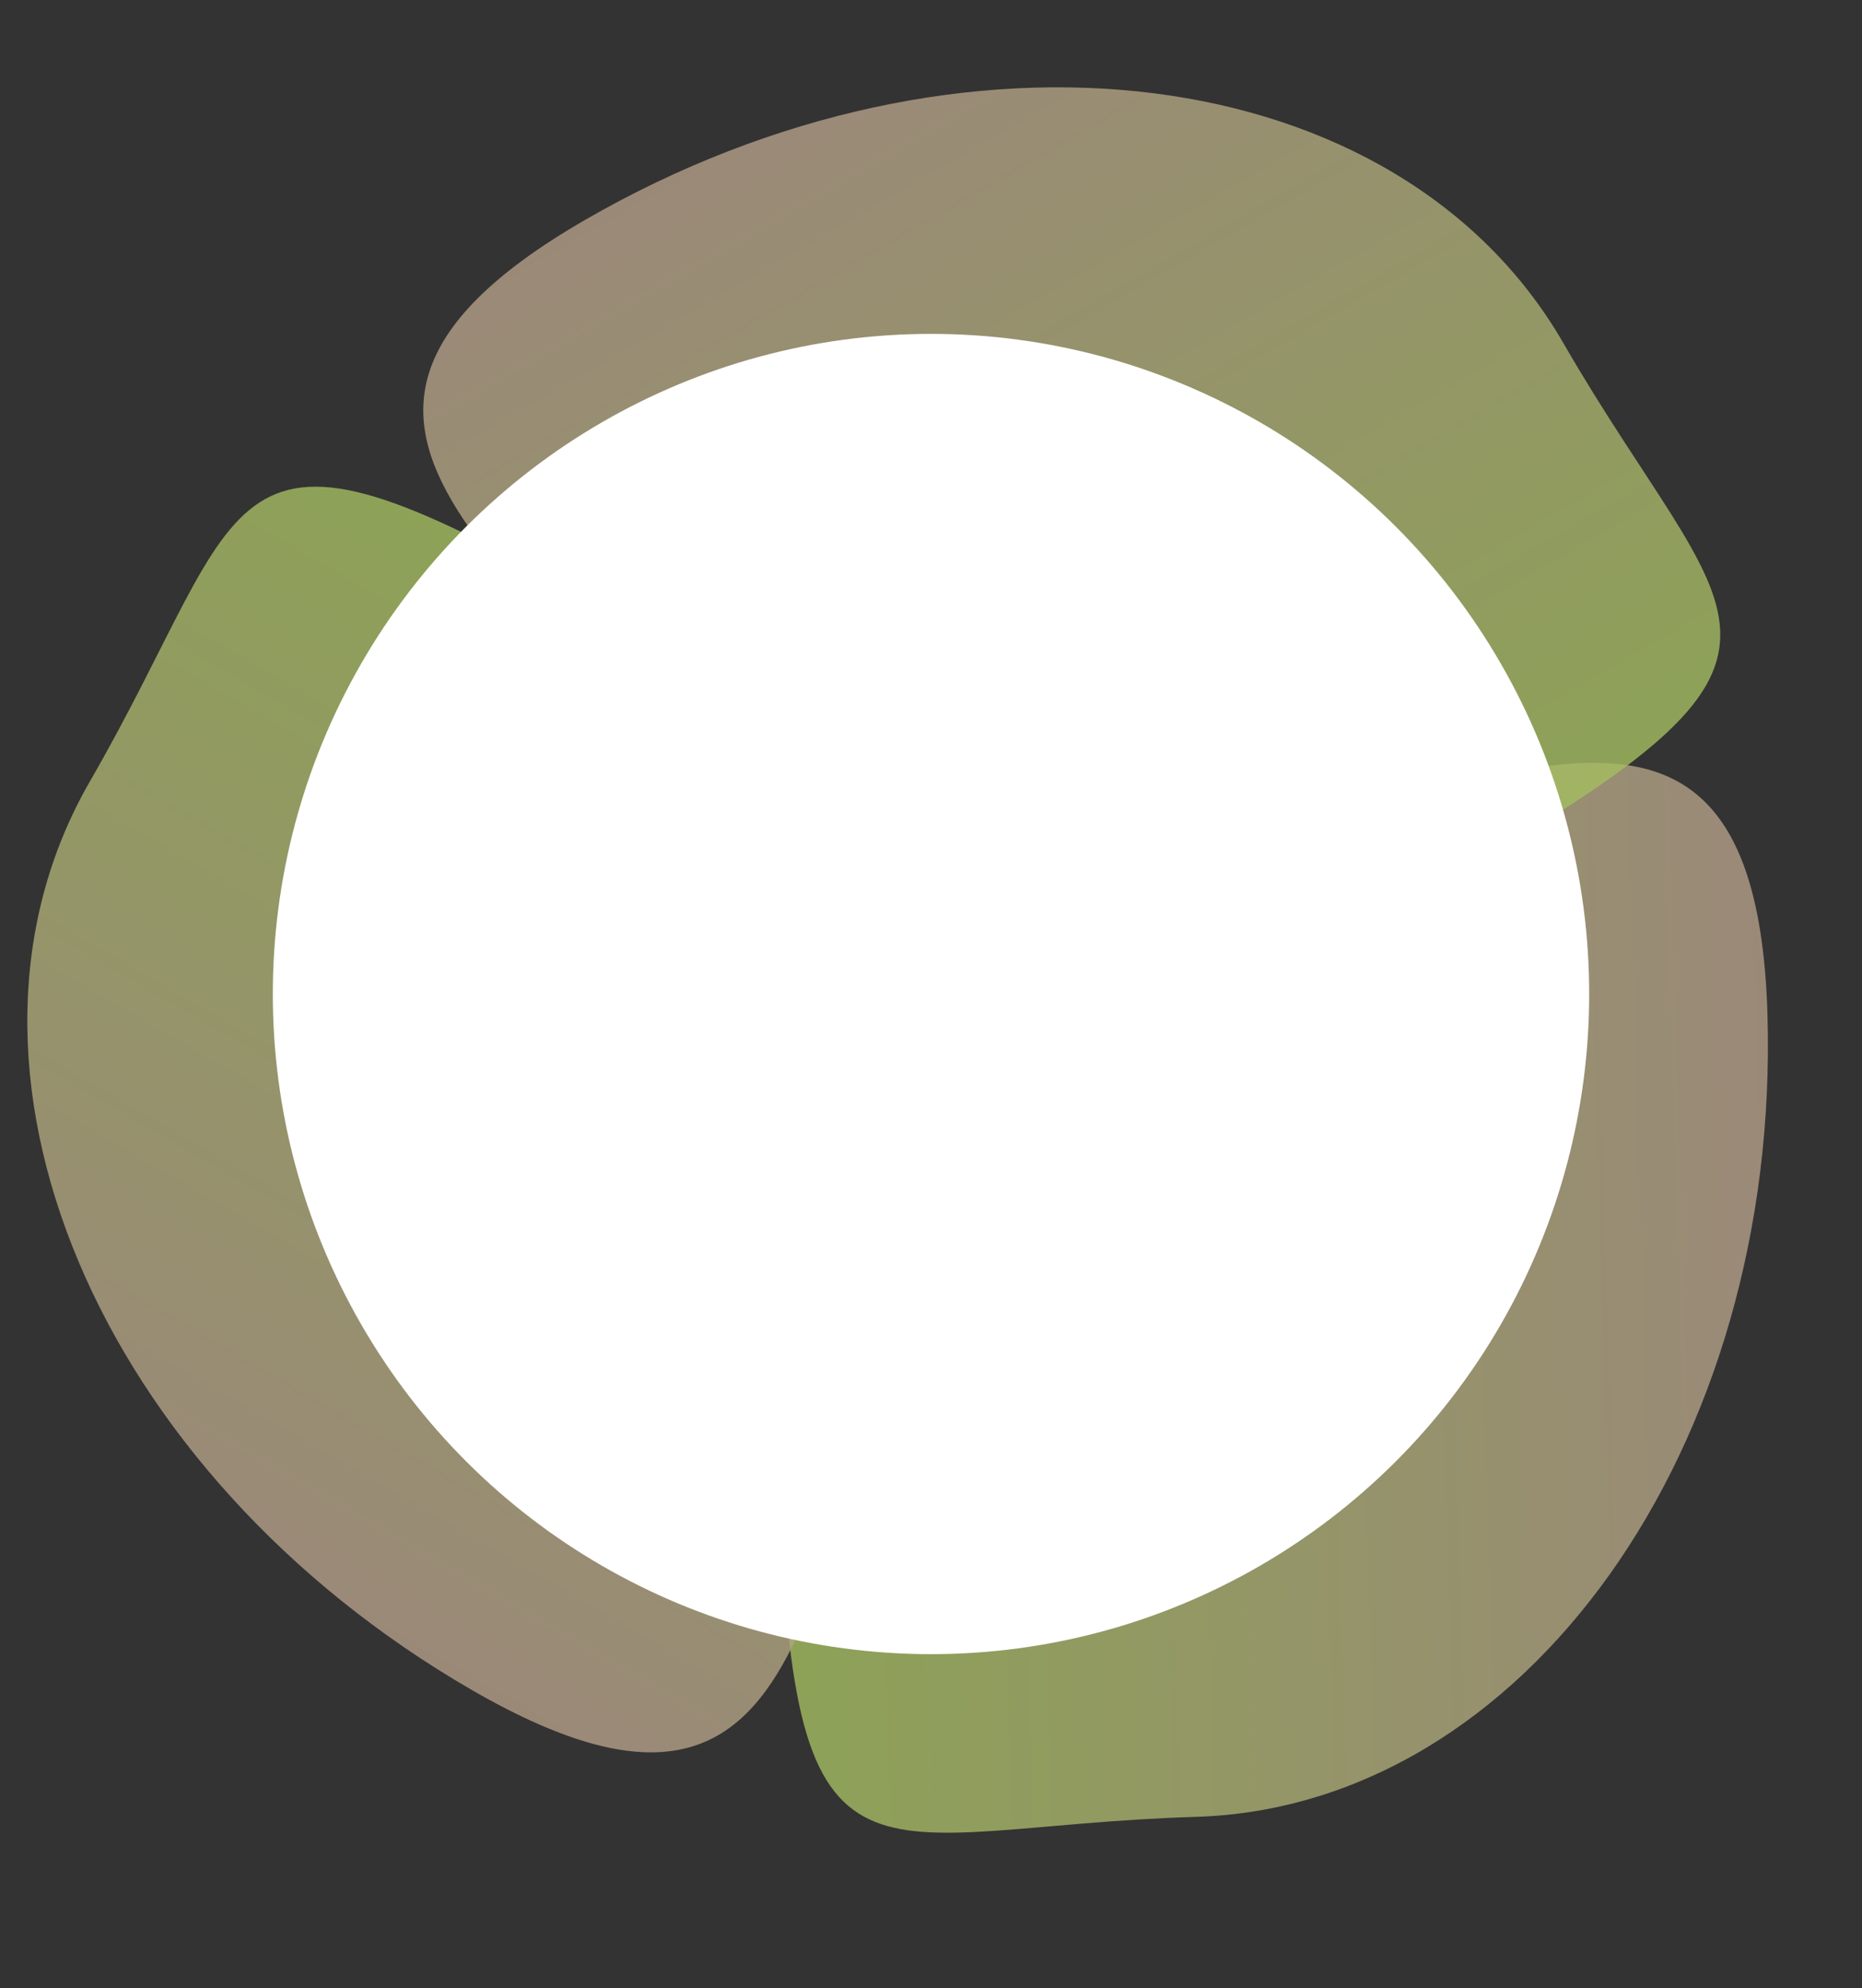
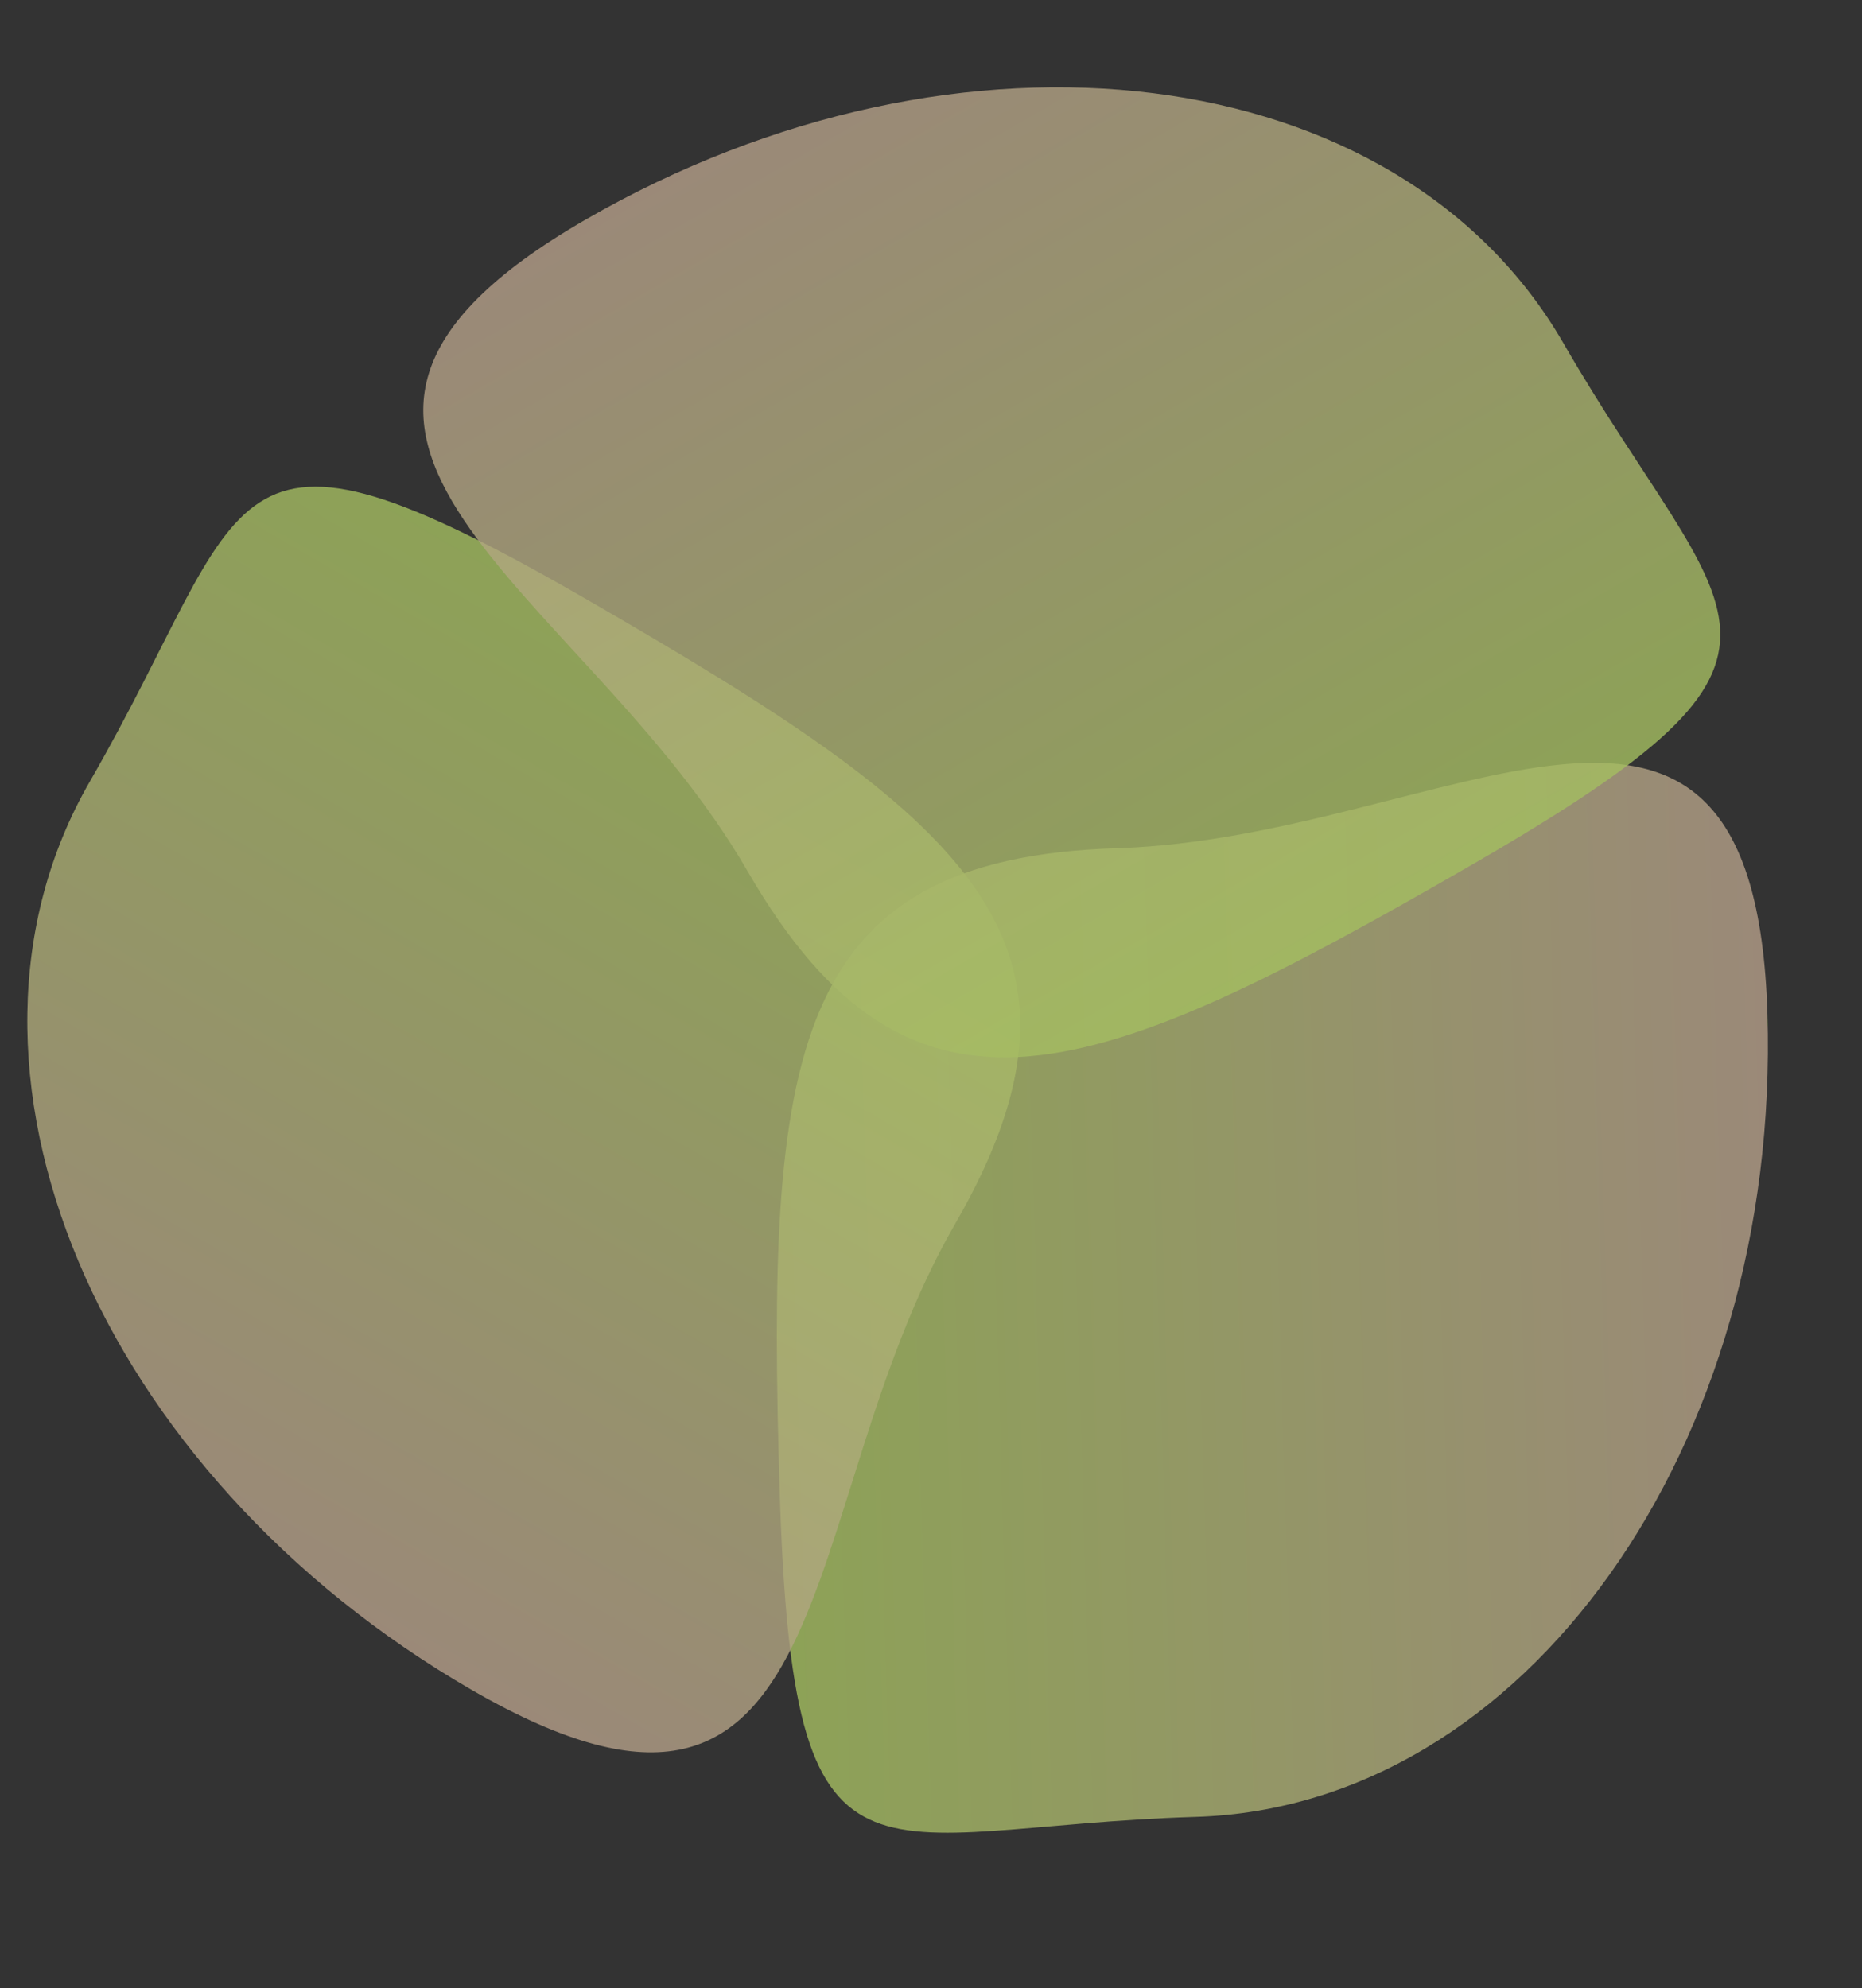
<svg xmlns="http://www.w3.org/2000/svg" width="488" height="521" viewBox="0 0 488 521" fill="none">
  <rect x="0" y="0" width="488" height="521" fill="#333333" stroke="none" />
  <g clip-path="url(#clip0_785_2)">
    <path d="M292.747 222.287C378.942 219.665 459.758 152 463.215 265.636C466.673 379.272 399.6 473.518 313.405 476.14C227.209 478.763 207.784 503.895 204.327 390.259C200.87 276.623 206.551 224.91 292.747 222.287Z" fill="url(#paint0_linear_785_2)" fill-opacity="0.8" />
    <path d="M250.303 320.778C207.185 395.46 222.211 499.786 123.754 442.942C25.297 386.097 -19.565 279.474 23.553 204.793C66.67 130.111 55.517 100.369 153.974 157.213C252.431 214.058 293.421 246.096 250.303 320.778Z" fill="url(#paint1_linear_785_2)" fill-opacity="0.8" />
-     <path d="M195.908 228.284C152.79 153.602 54.928 114.452 153.385 57.607C251.842 0.763 366.611 15.223 409.729 89.905C452.847 164.587 484.18 169.799 385.723 226.643C287.266 283.487 239.025 302.966 195.908 228.284Z" fill="url(#paint2_linear_785_2)" fill-opacity="0.8" />
-     <ellipse cx="244" cy="260.5" rx="173" ry="172.5" transform="rotate(90 244 260.5)" fill="white" />
+     <path d="M195.908 228.284C152.79 153.602 54.928 114.452 153.385 57.607C251.842 0.763 366.611 15.223 409.729 89.905C452.847 164.587 484.18 169.799 385.723 226.643C287.266 283.487 239.025 302.966 195.908 228.284" fill="url(#paint2_linear_785_2)" fill-opacity="0.8" />
  </g>
  <defs>
    <linearGradient id="paint0_linear_785_2" x1="202.922" y1="344.074" x2="465.359" y2="336.09" gradientUnits="userSpaceOnUse">
      <stop stop-color="#A4BE60" />
      <stop offset="1" stop-color="#B59F8A" />
      <stop offset="1" stop-color="#A4BE60" />
    </linearGradient>
    <linearGradient id="paint1_linear_785_2" x1="193.99" y1="180.317" x2="62.711" y2="407.699" gradientUnits="userSpaceOnUse">
      <stop stop-color="#A4BE60" />
      <stop offset="1" stop-color="#B59F8A" />
      <stop offset="1" stop-color="#A4BE60" />
    </linearGradient>
    <linearGradient id="paint2_linear_785_2" x1="345.707" y1="249.746" x2="214.428" y2="22.364" gradientUnits="userSpaceOnUse">
      <stop stop-color="#A4BE60" />
      <stop offset="1" stop-color="#B59F8A" />
      <stop offset="1" stop-color="#A4BE60" />
    </linearGradient>
    <clipPath id="clip0_785_2">
      <rect width="520" height="487" fill="white" transform="translate(487.5 0.5) rotate(90)" />
    </clipPath>
  </defs>
</svg>